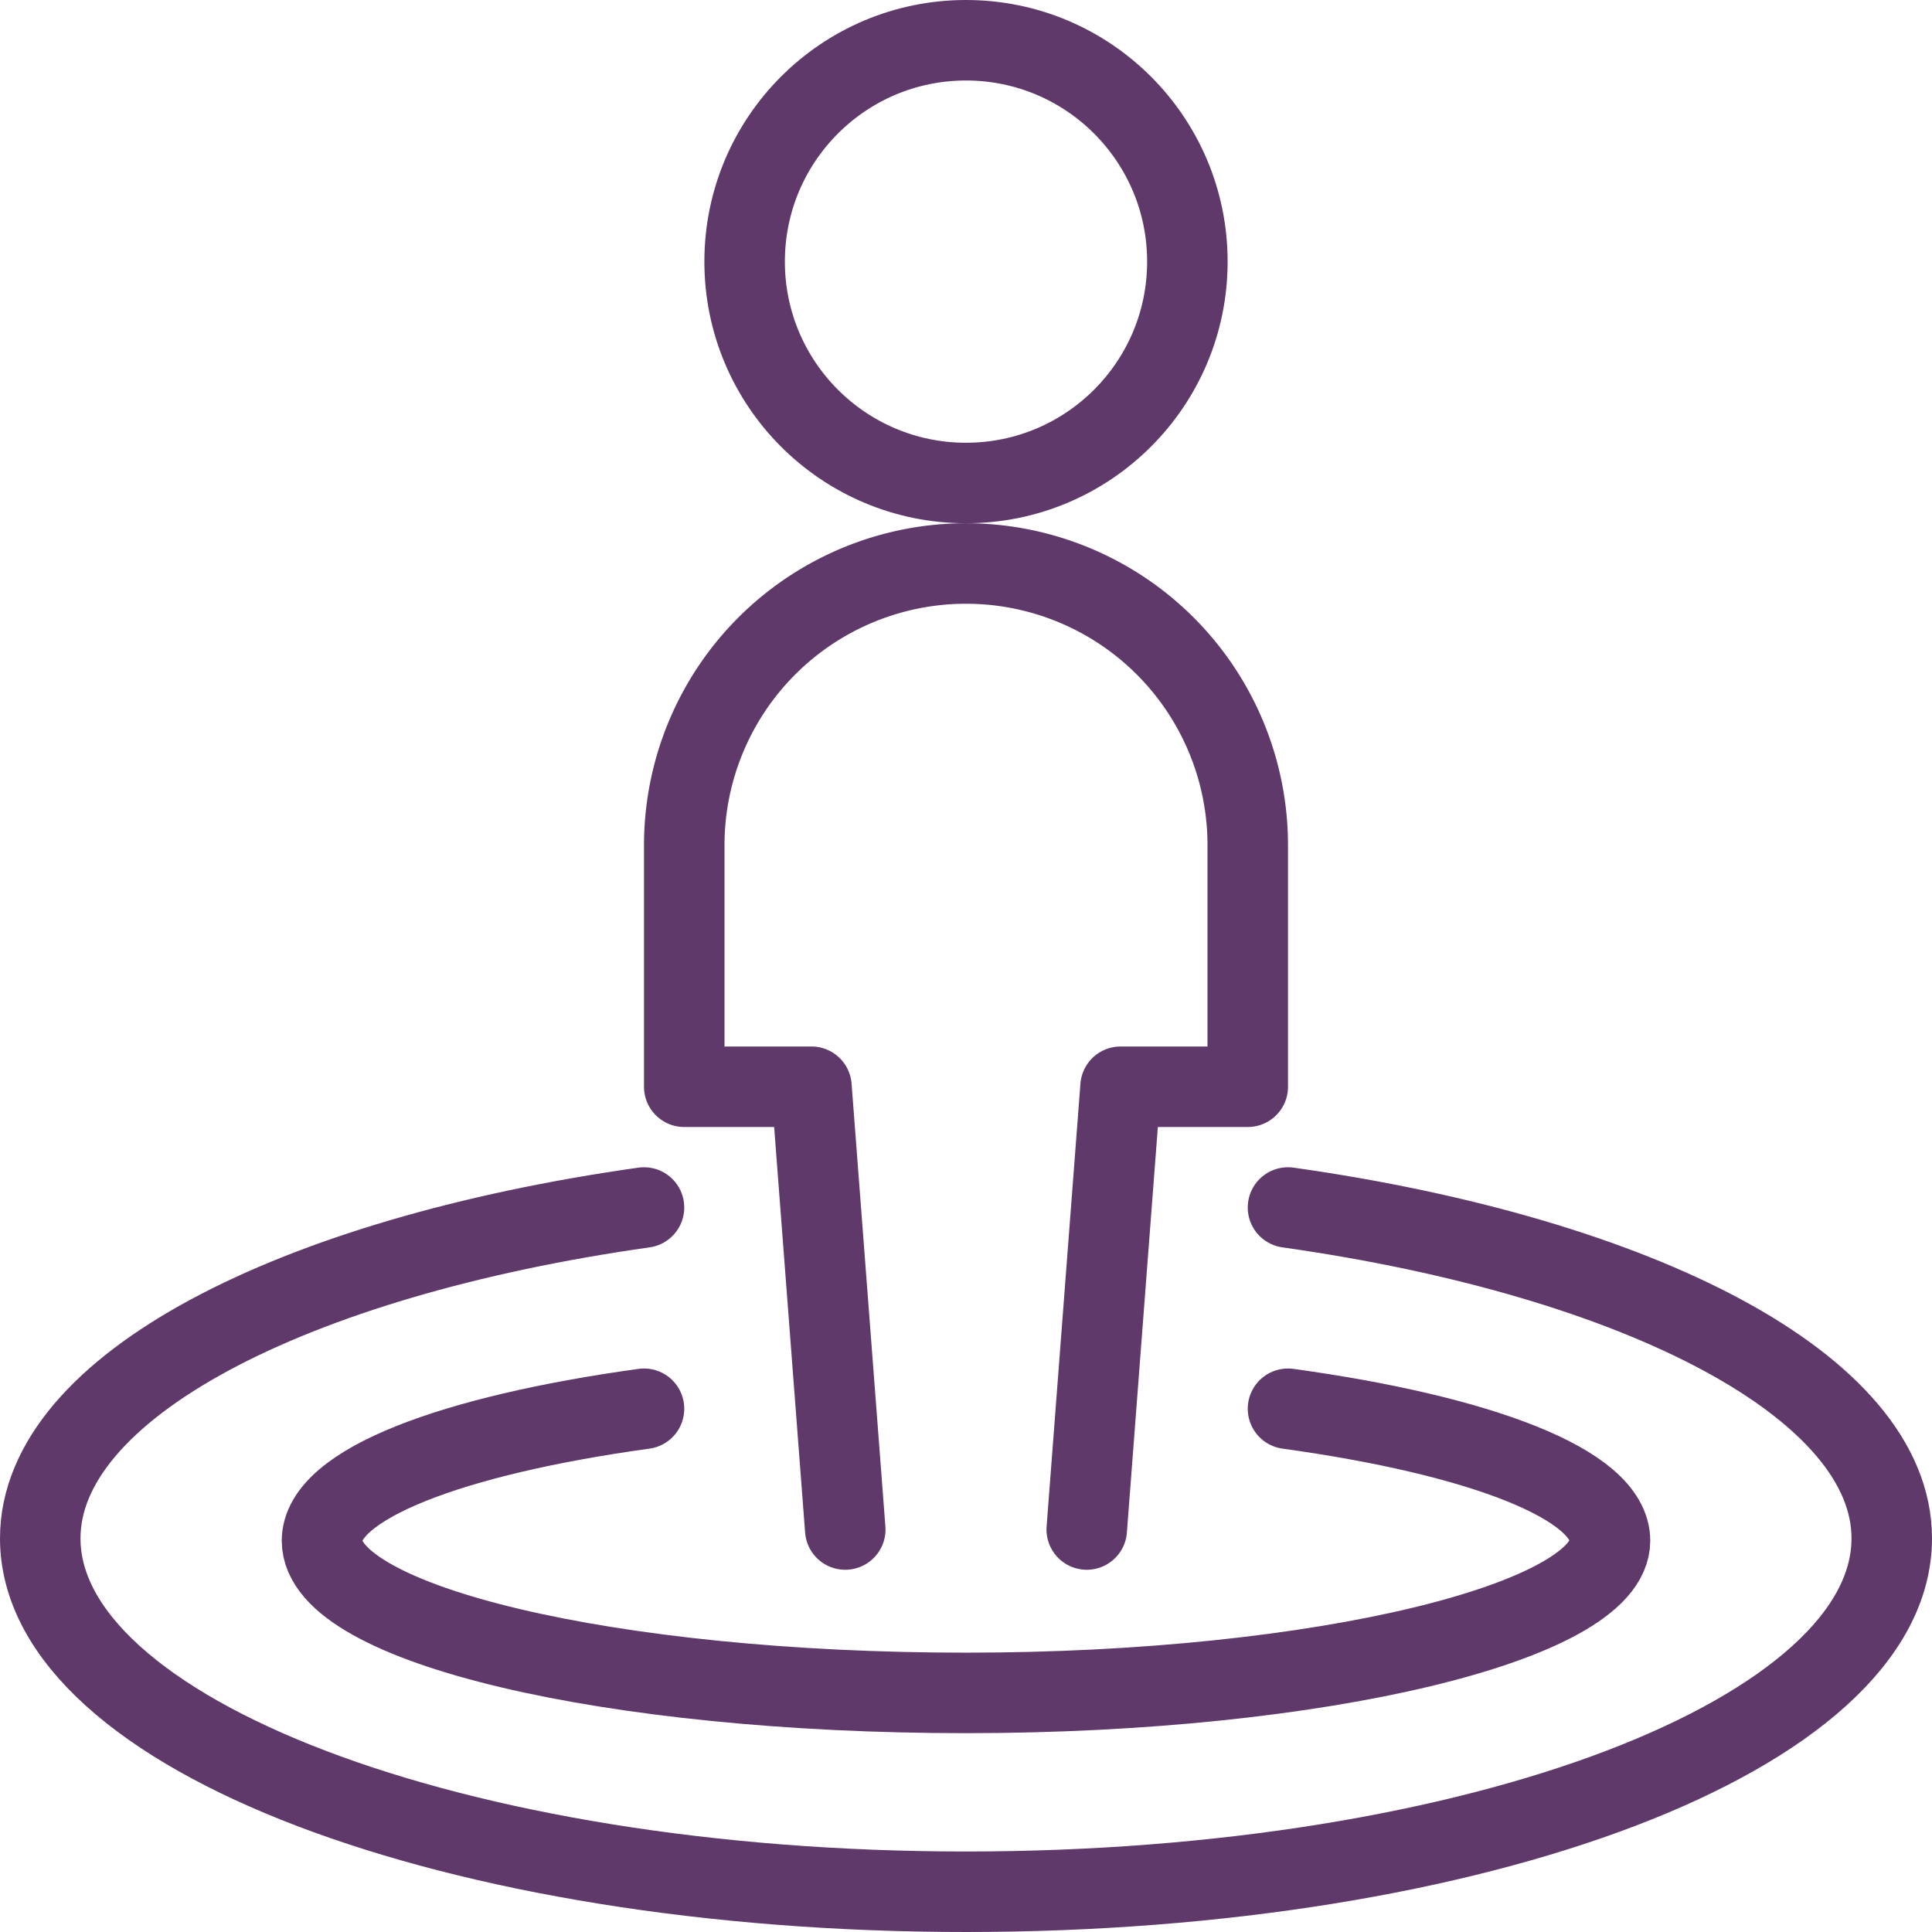
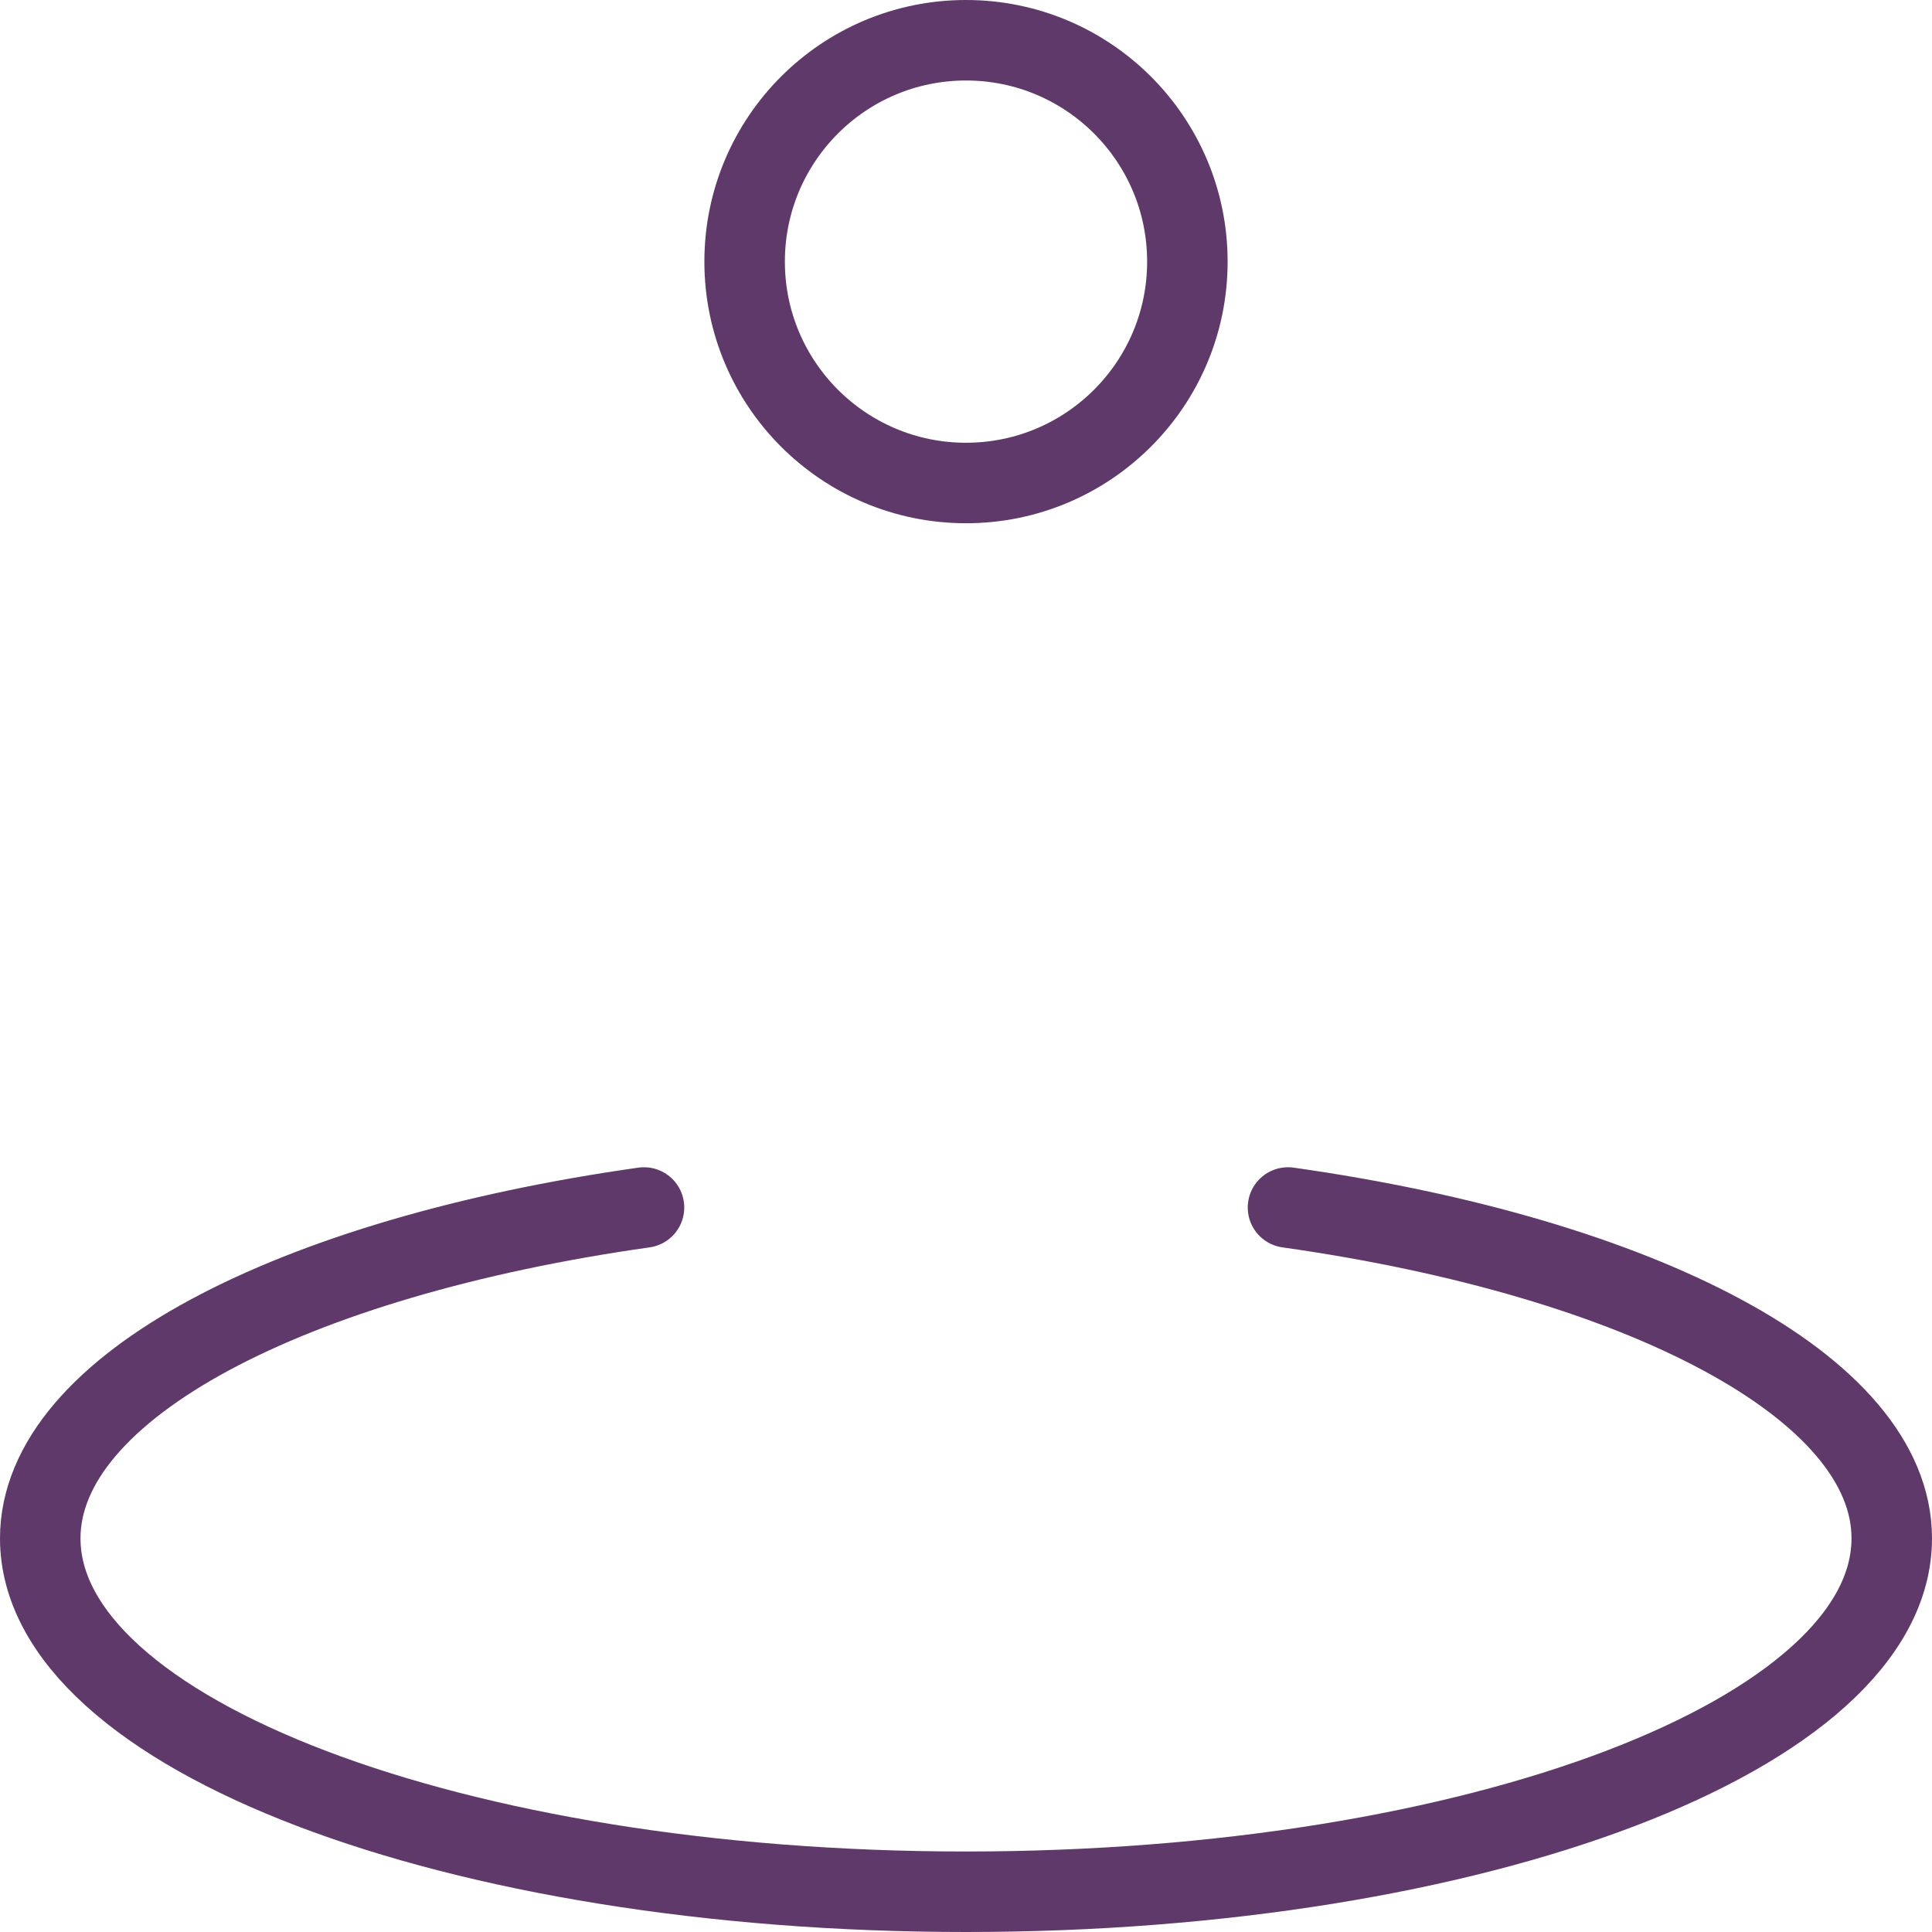
<svg xmlns="http://www.w3.org/2000/svg" viewBox="0 0 24 24" height="125" width="125">
  <g>
    <g>
      <path d="M16,15c4.38.62,7.5,2.23,7.5,4.11,0,2.43-5.15,4.39-11.5,4.39S.5,21.54.5,19.11C.5,17.23,3.62,15.62,8,15" fill="none" stroke="#5f396a" stroke-linecap="round" stroke-linejoin="round" />
-       <path d="M16,17.5c2.39.33,4,.94,4,1.64,0,1-3.58,1.89-8,1.89s-8-.85-8-1.89c0-.7,1.61-1.31,4-1.64" fill="none" stroke="#5f396a" stroke-linecap="round" stroke-linejoin="round" />
    </g>
    <g>
      <circle cx="12" cy="3.25" r="2.75" fill="none" stroke="#5f396a" stroke-linejoin="round" />
-       <path d="M13.5,19l.42-5.5H15.5v-3a3.5,3.5,0,0,0-7,0v3h1.58L10.5,19" fill="none" stroke="#5f396a" stroke-linecap="round" stroke-linejoin="round" />
    </g>
  </g>
</svg>